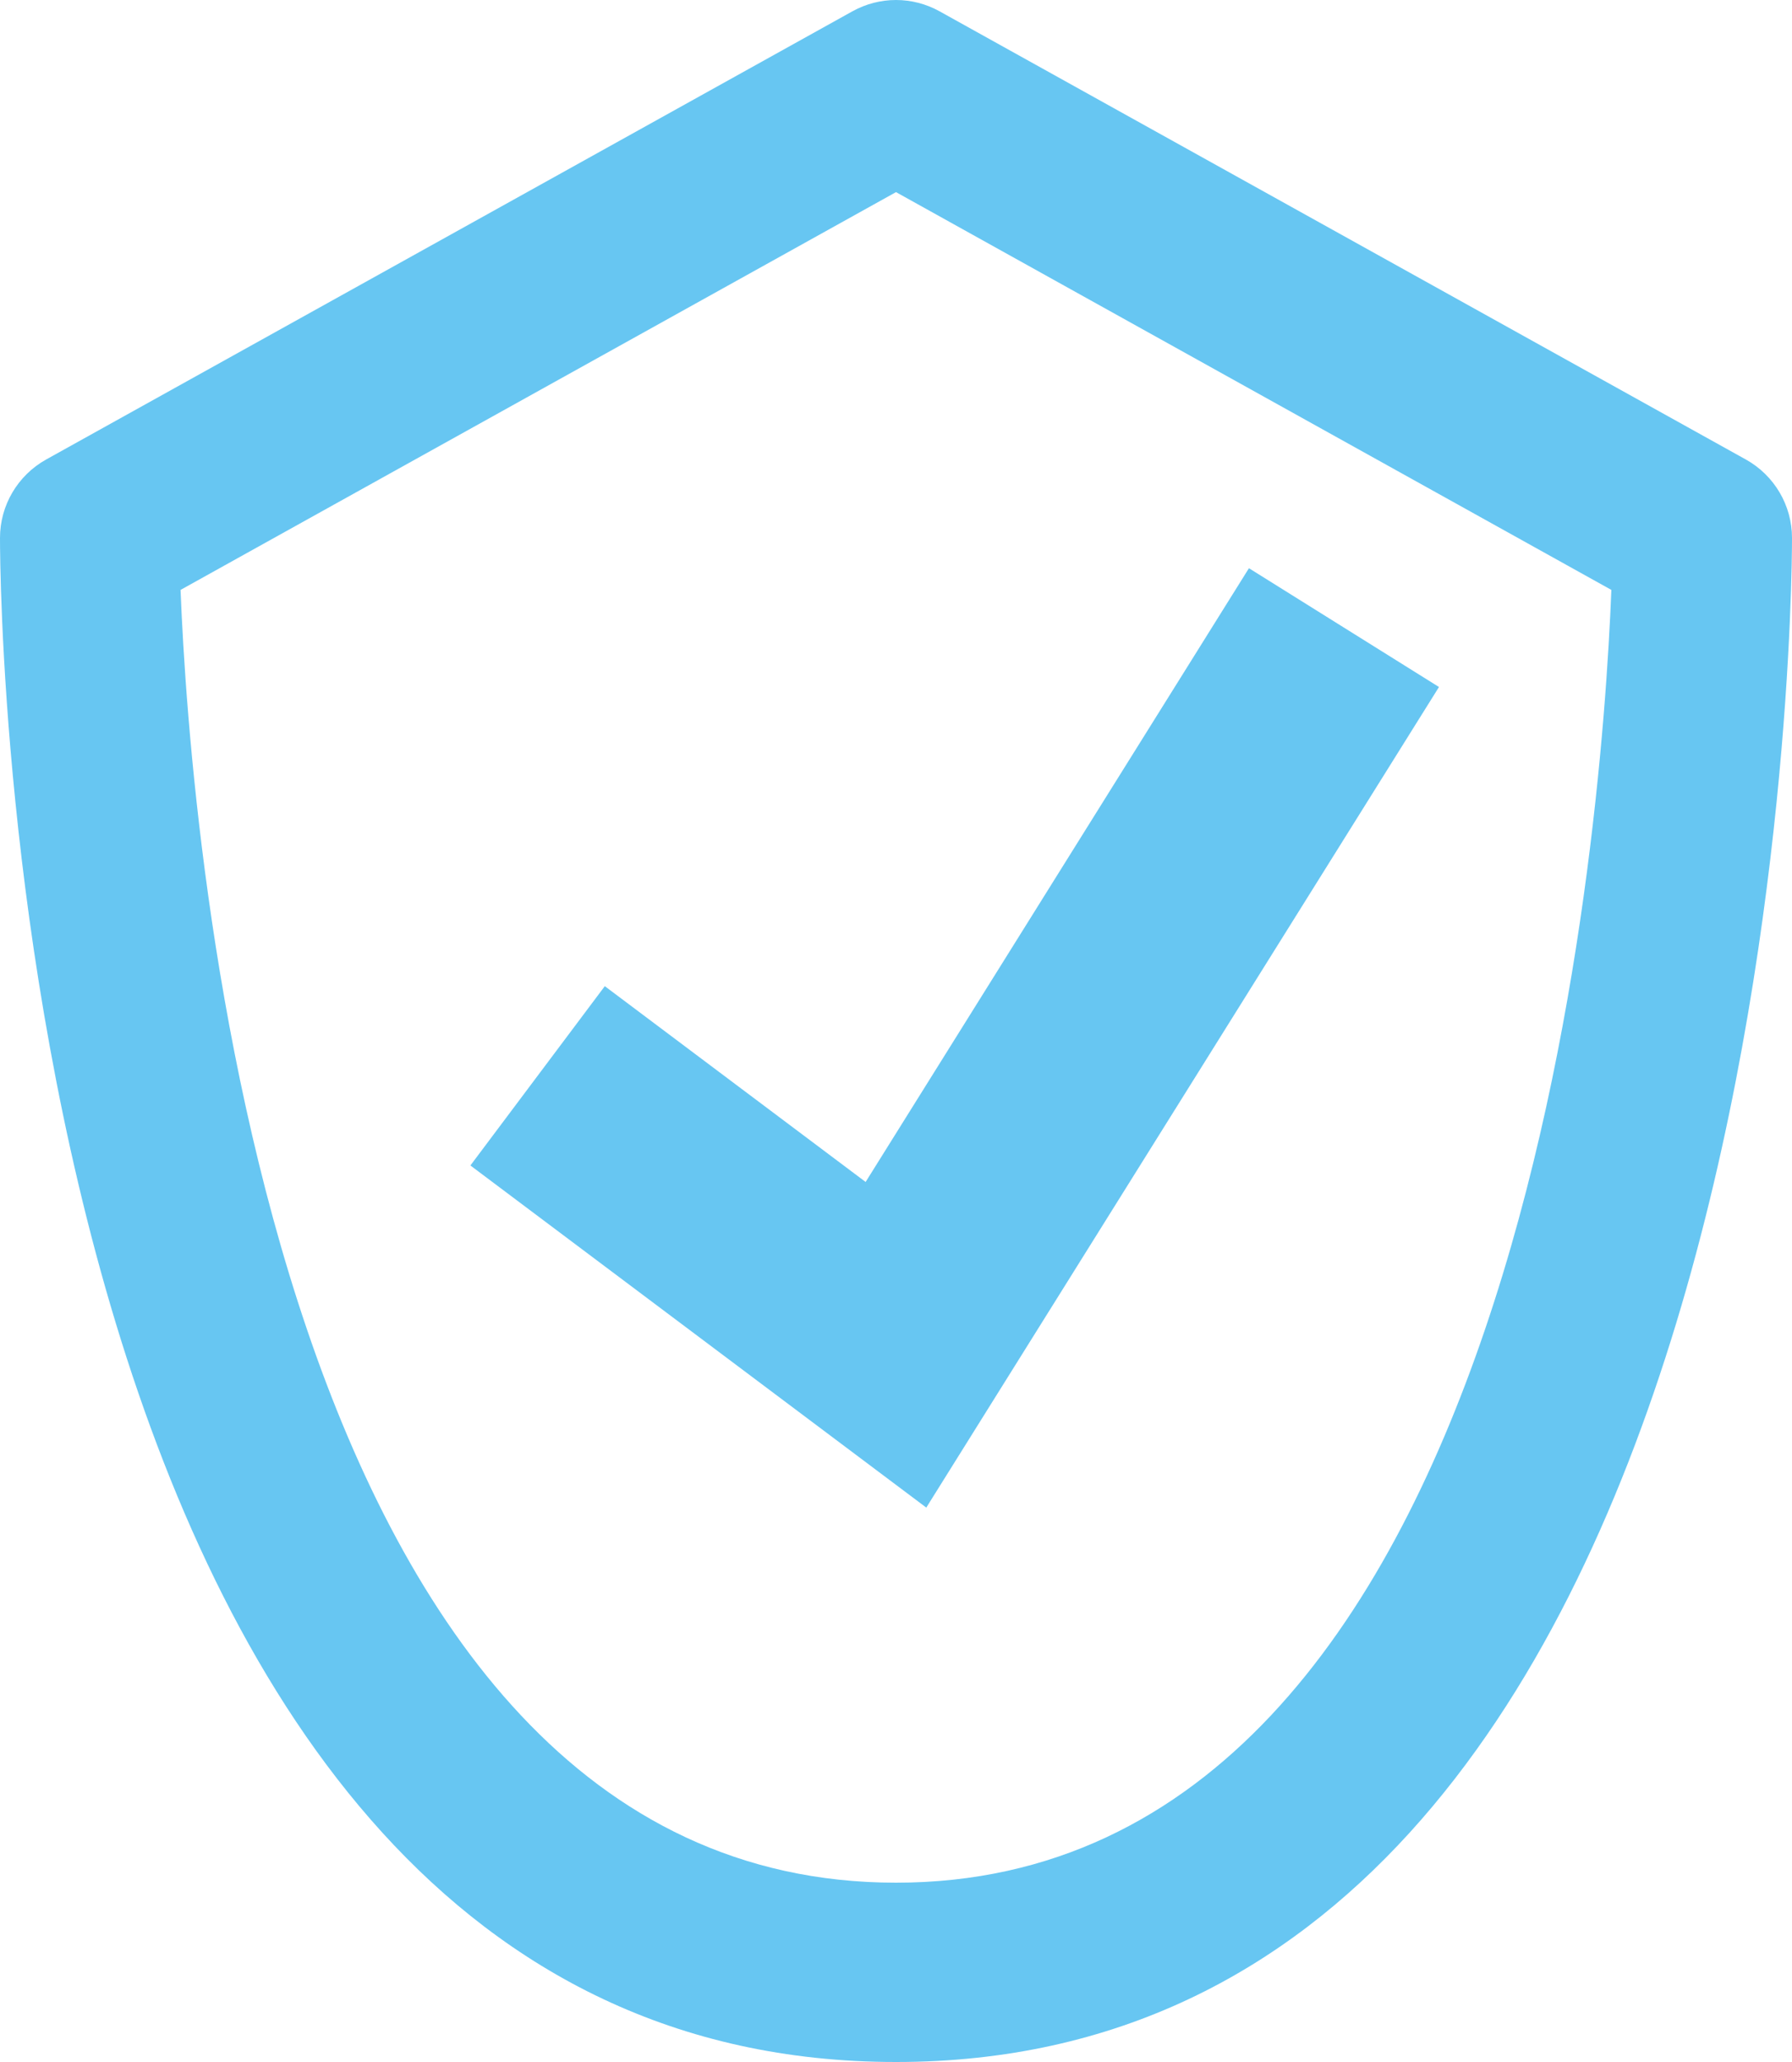
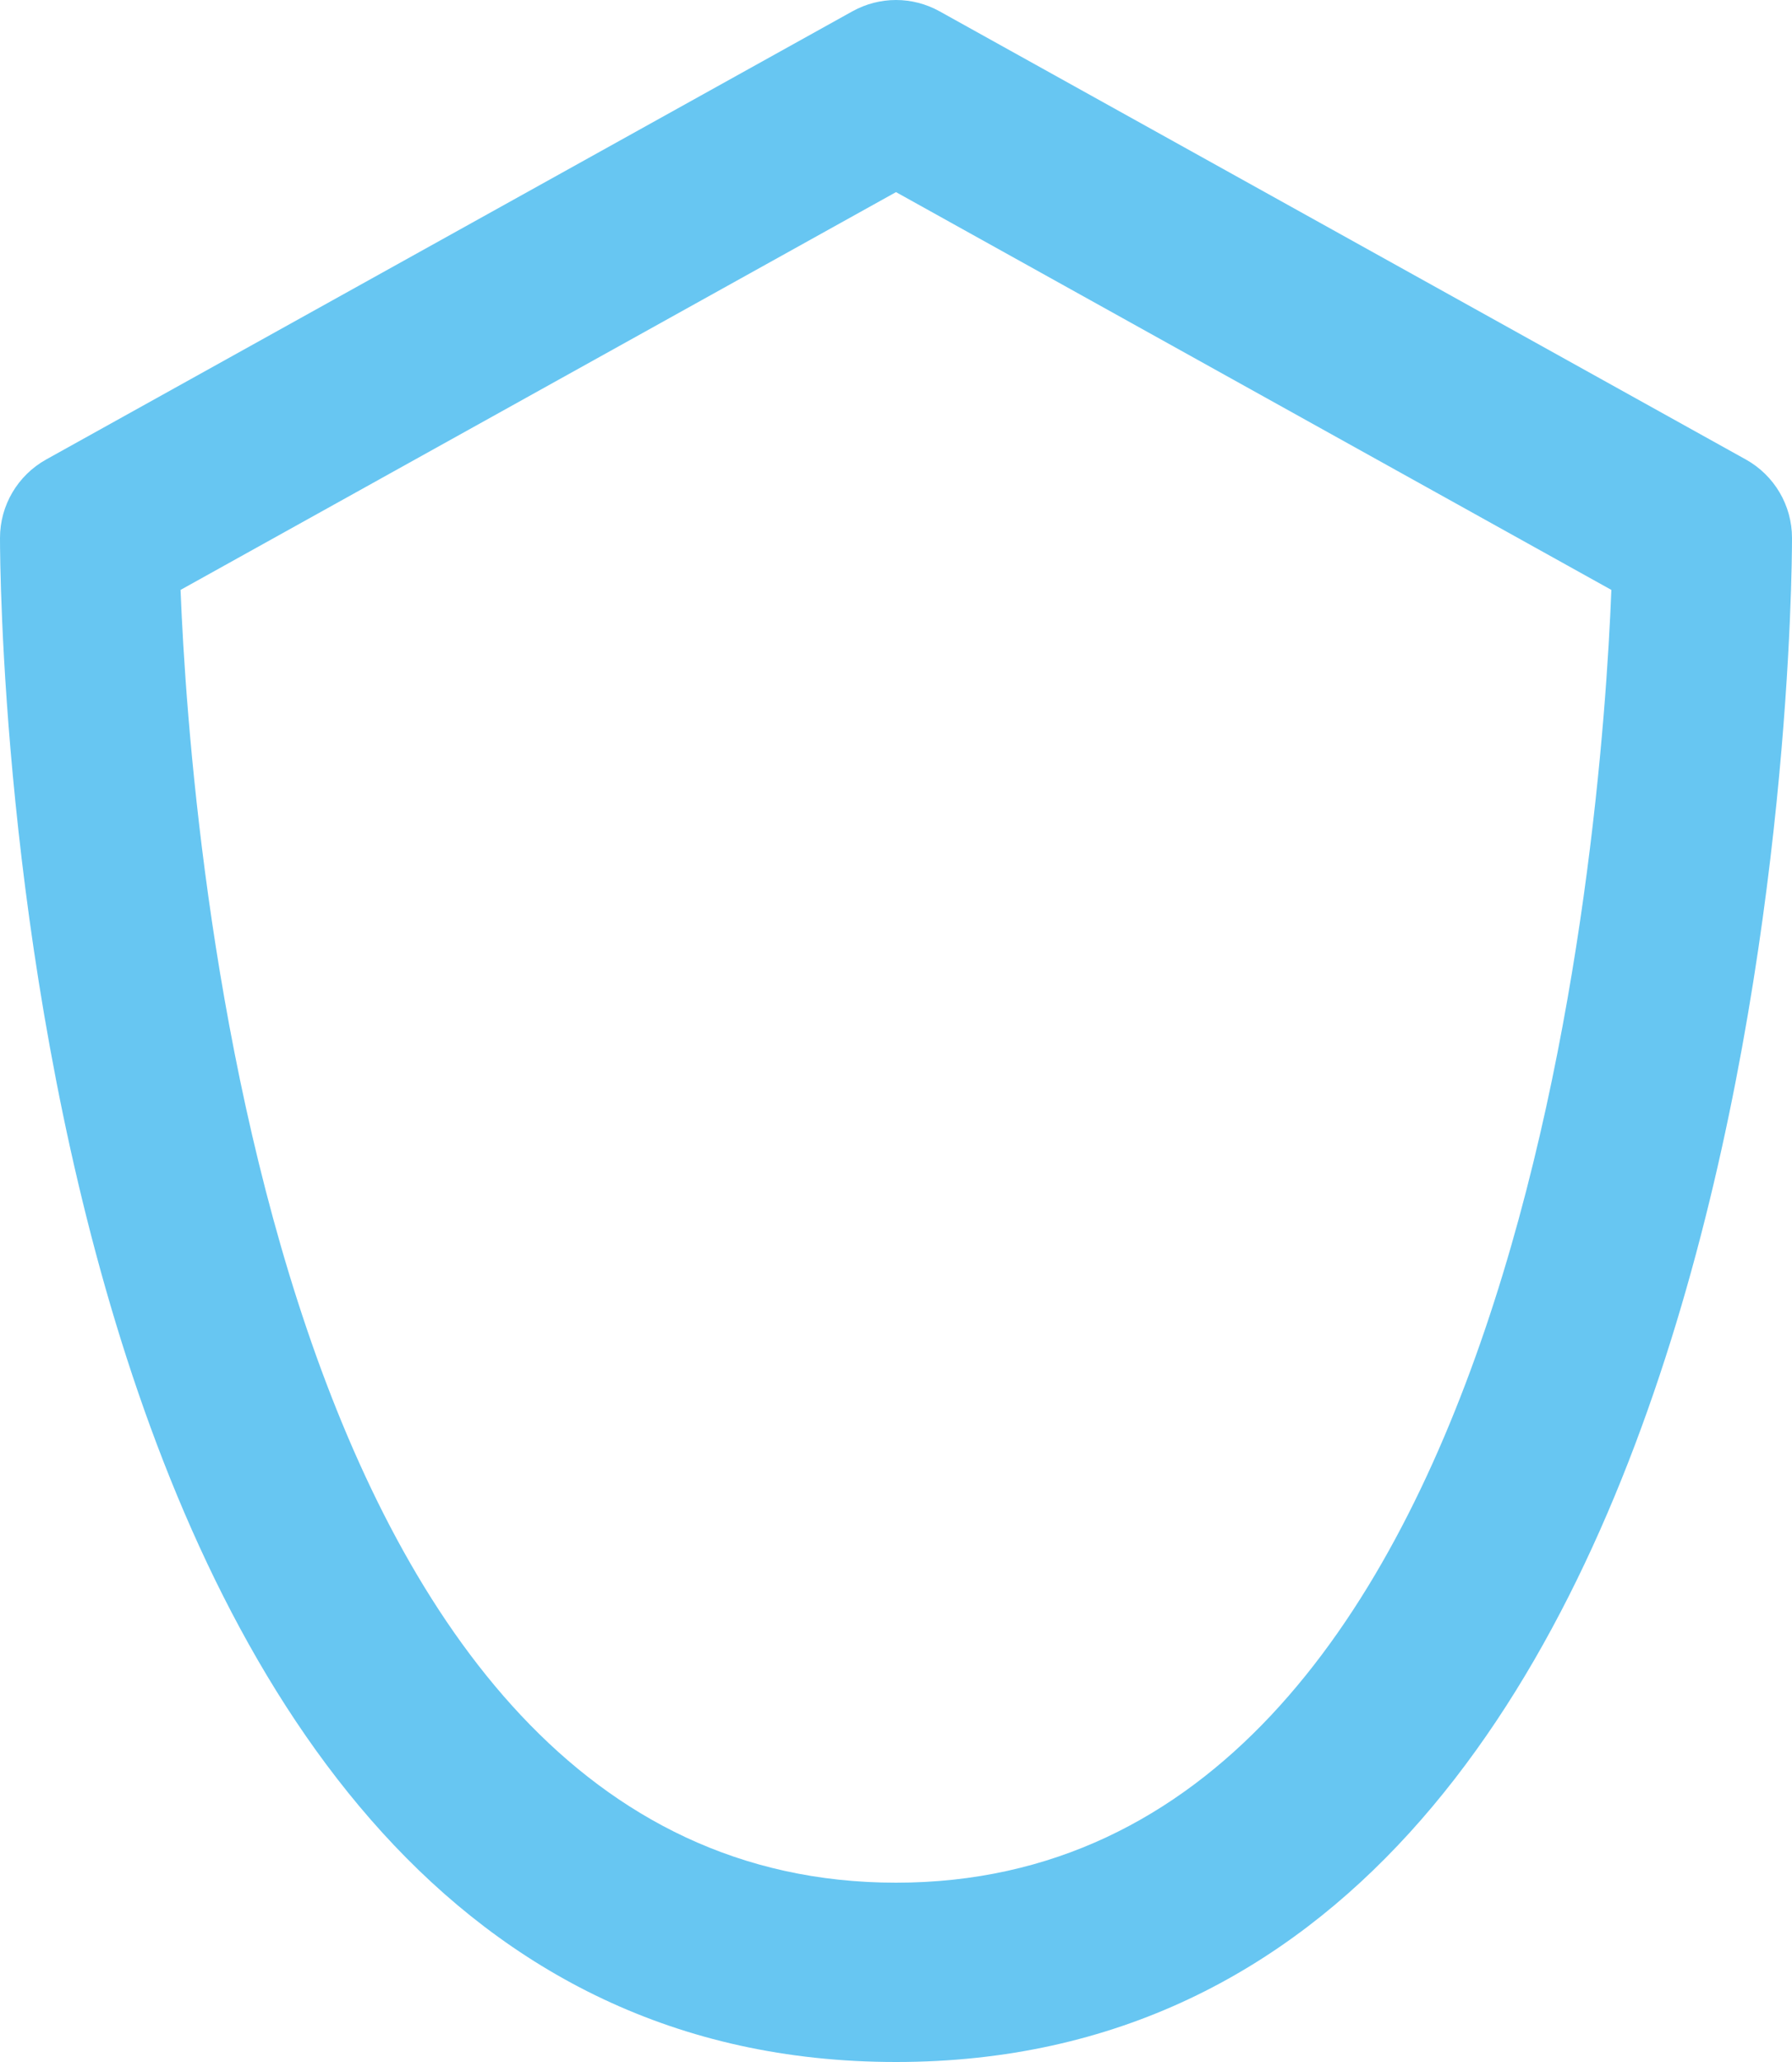
<svg xmlns="http://www.w3.org/2000/svg" width="20" height="23" viewBox="0 0 20 23" fill="none">
  <path d="M10 23C0.114 23 0 6.694 0 6C0 5.637 0.197 5.303 0.514 5.126L9.514 0.126C9.817 -0.042 10.183 -0.042 10.486 0.126L19.486 5.126C19.803 5.303 20 5.637 20 6C20 6.694 19.886 23 10 23ZM2.015 6.58C2.125 9.341 3.003 21 10 21C16.997 21 17.875 9.341 17.984 6.58L10 2.143L2.015 6.58Z" fill="#67C6F2" />
-   <path d="M10.338 16.816L5.25 13L6.75 11L9.661 13.184L13.939 6.338L16.06 7.663L10.338 16.816Z" fill="#67C6F2" />
</svg>